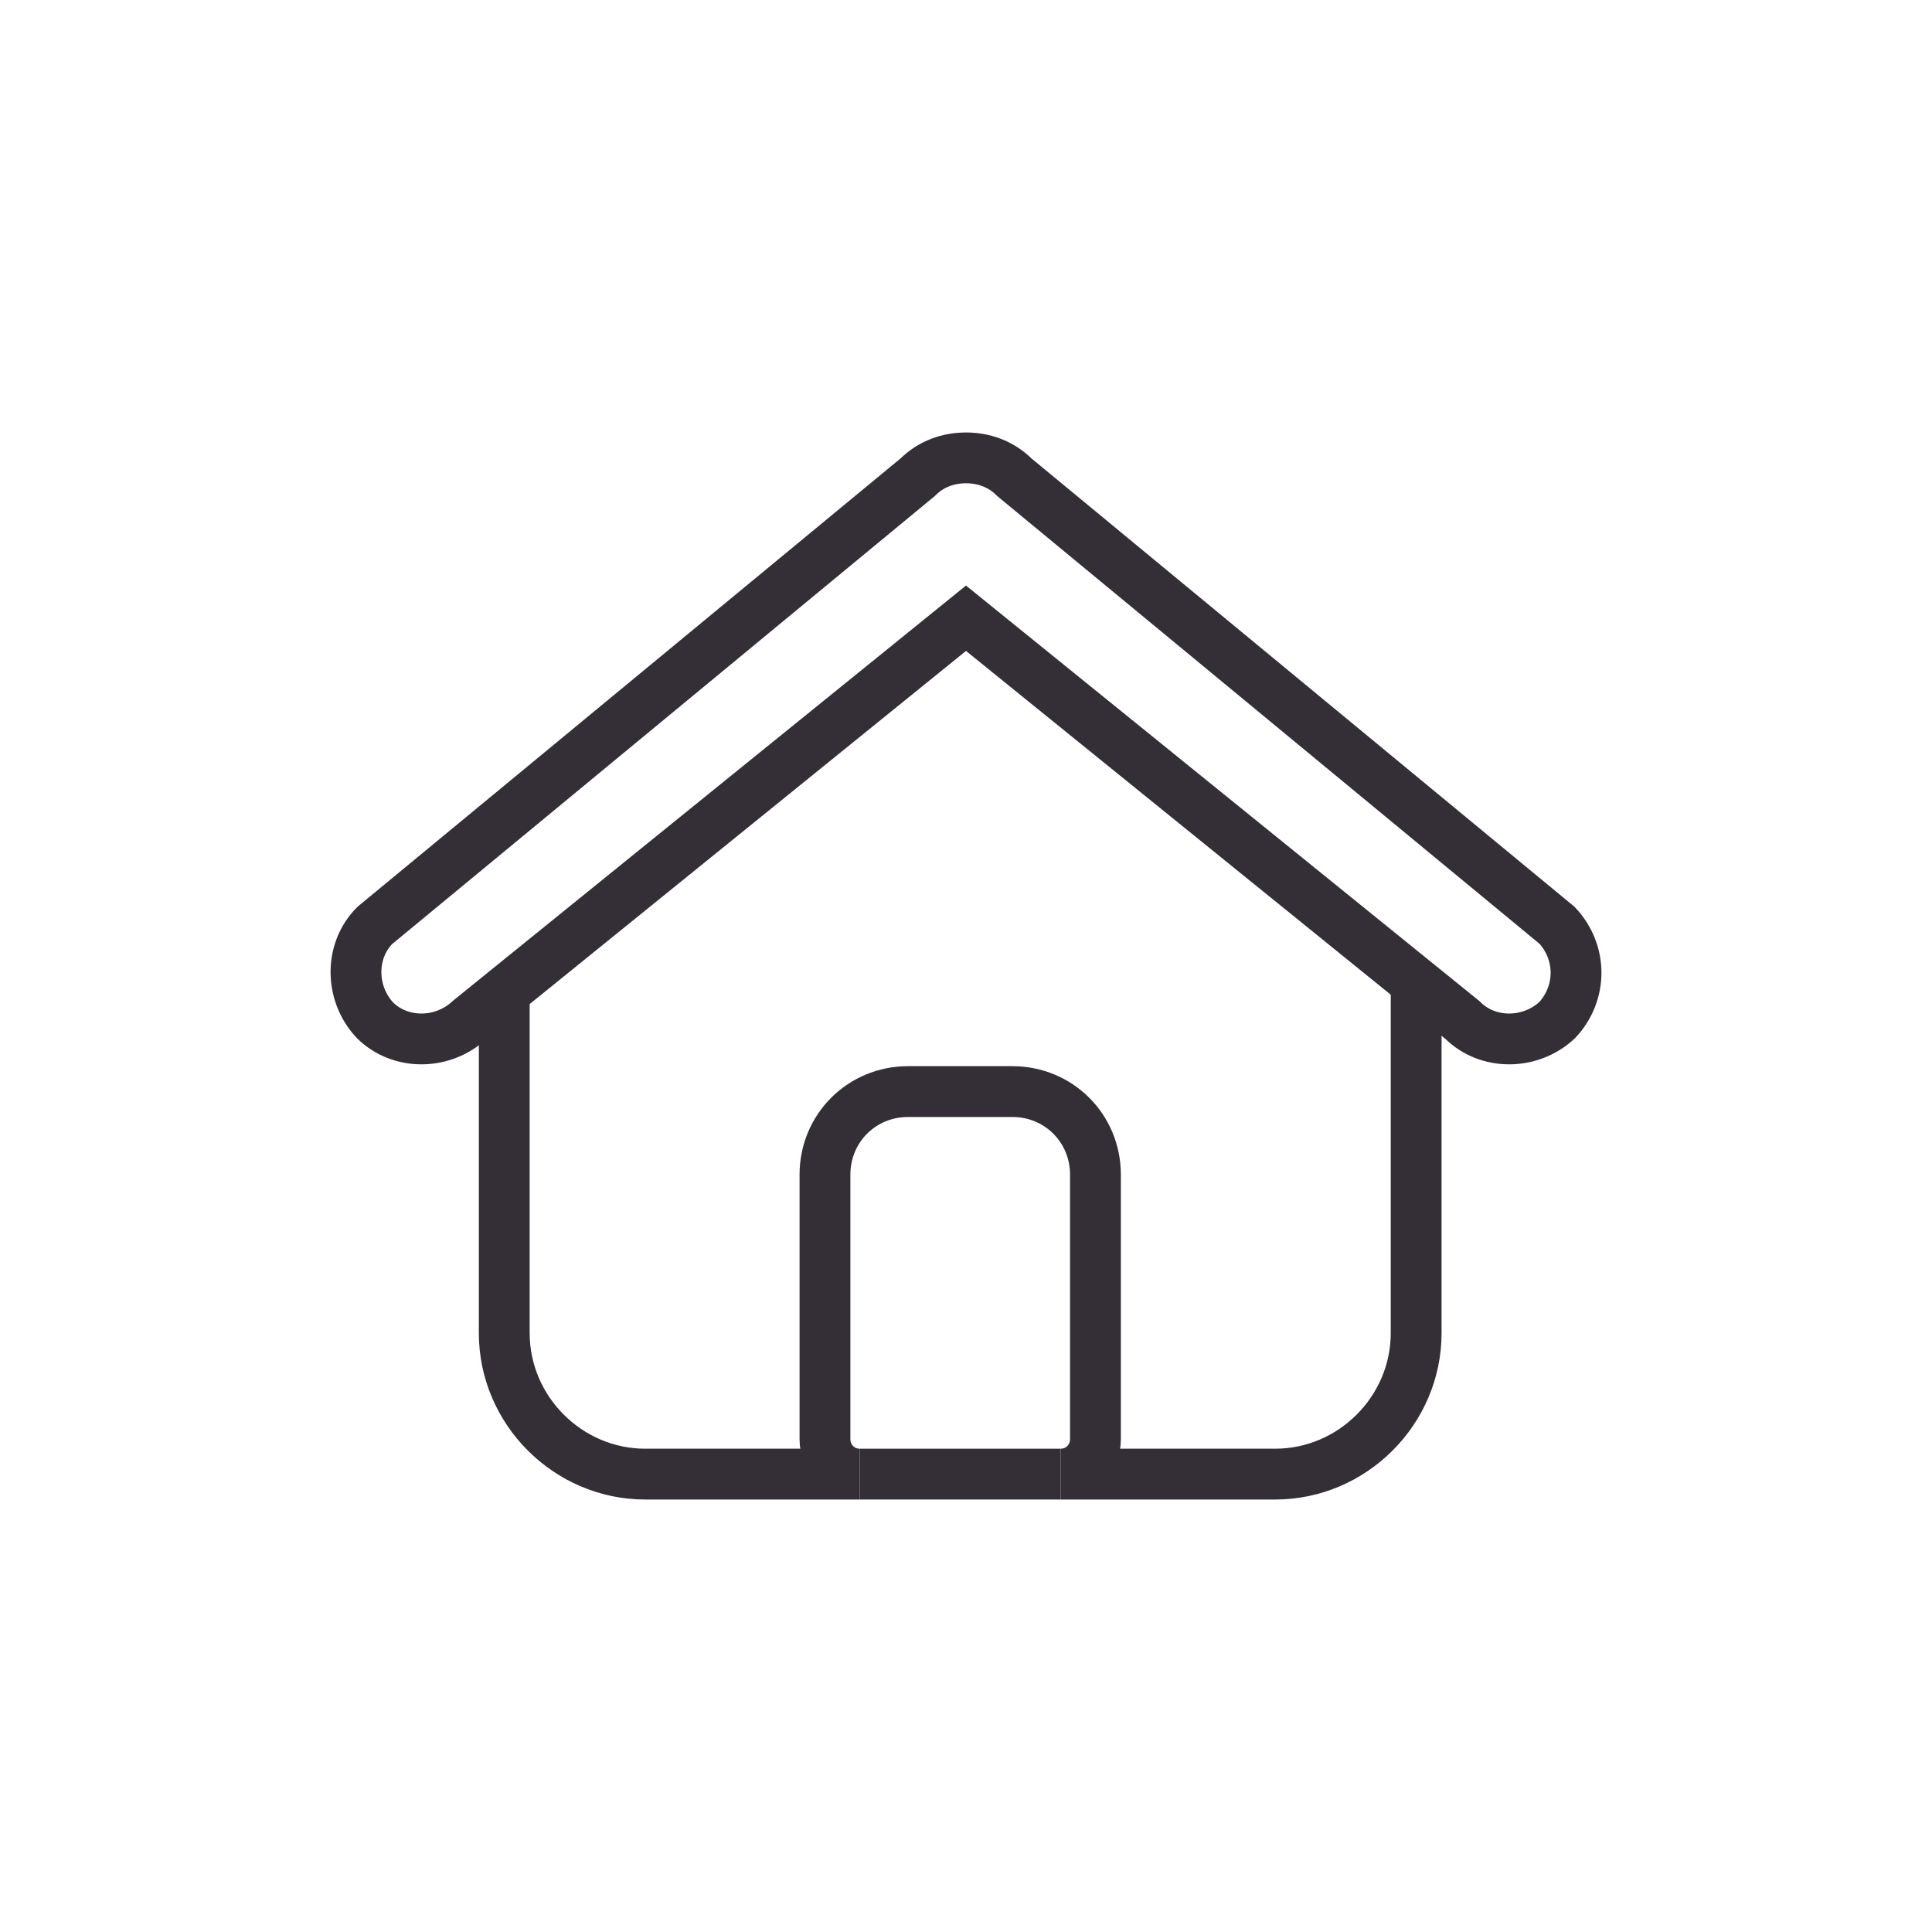
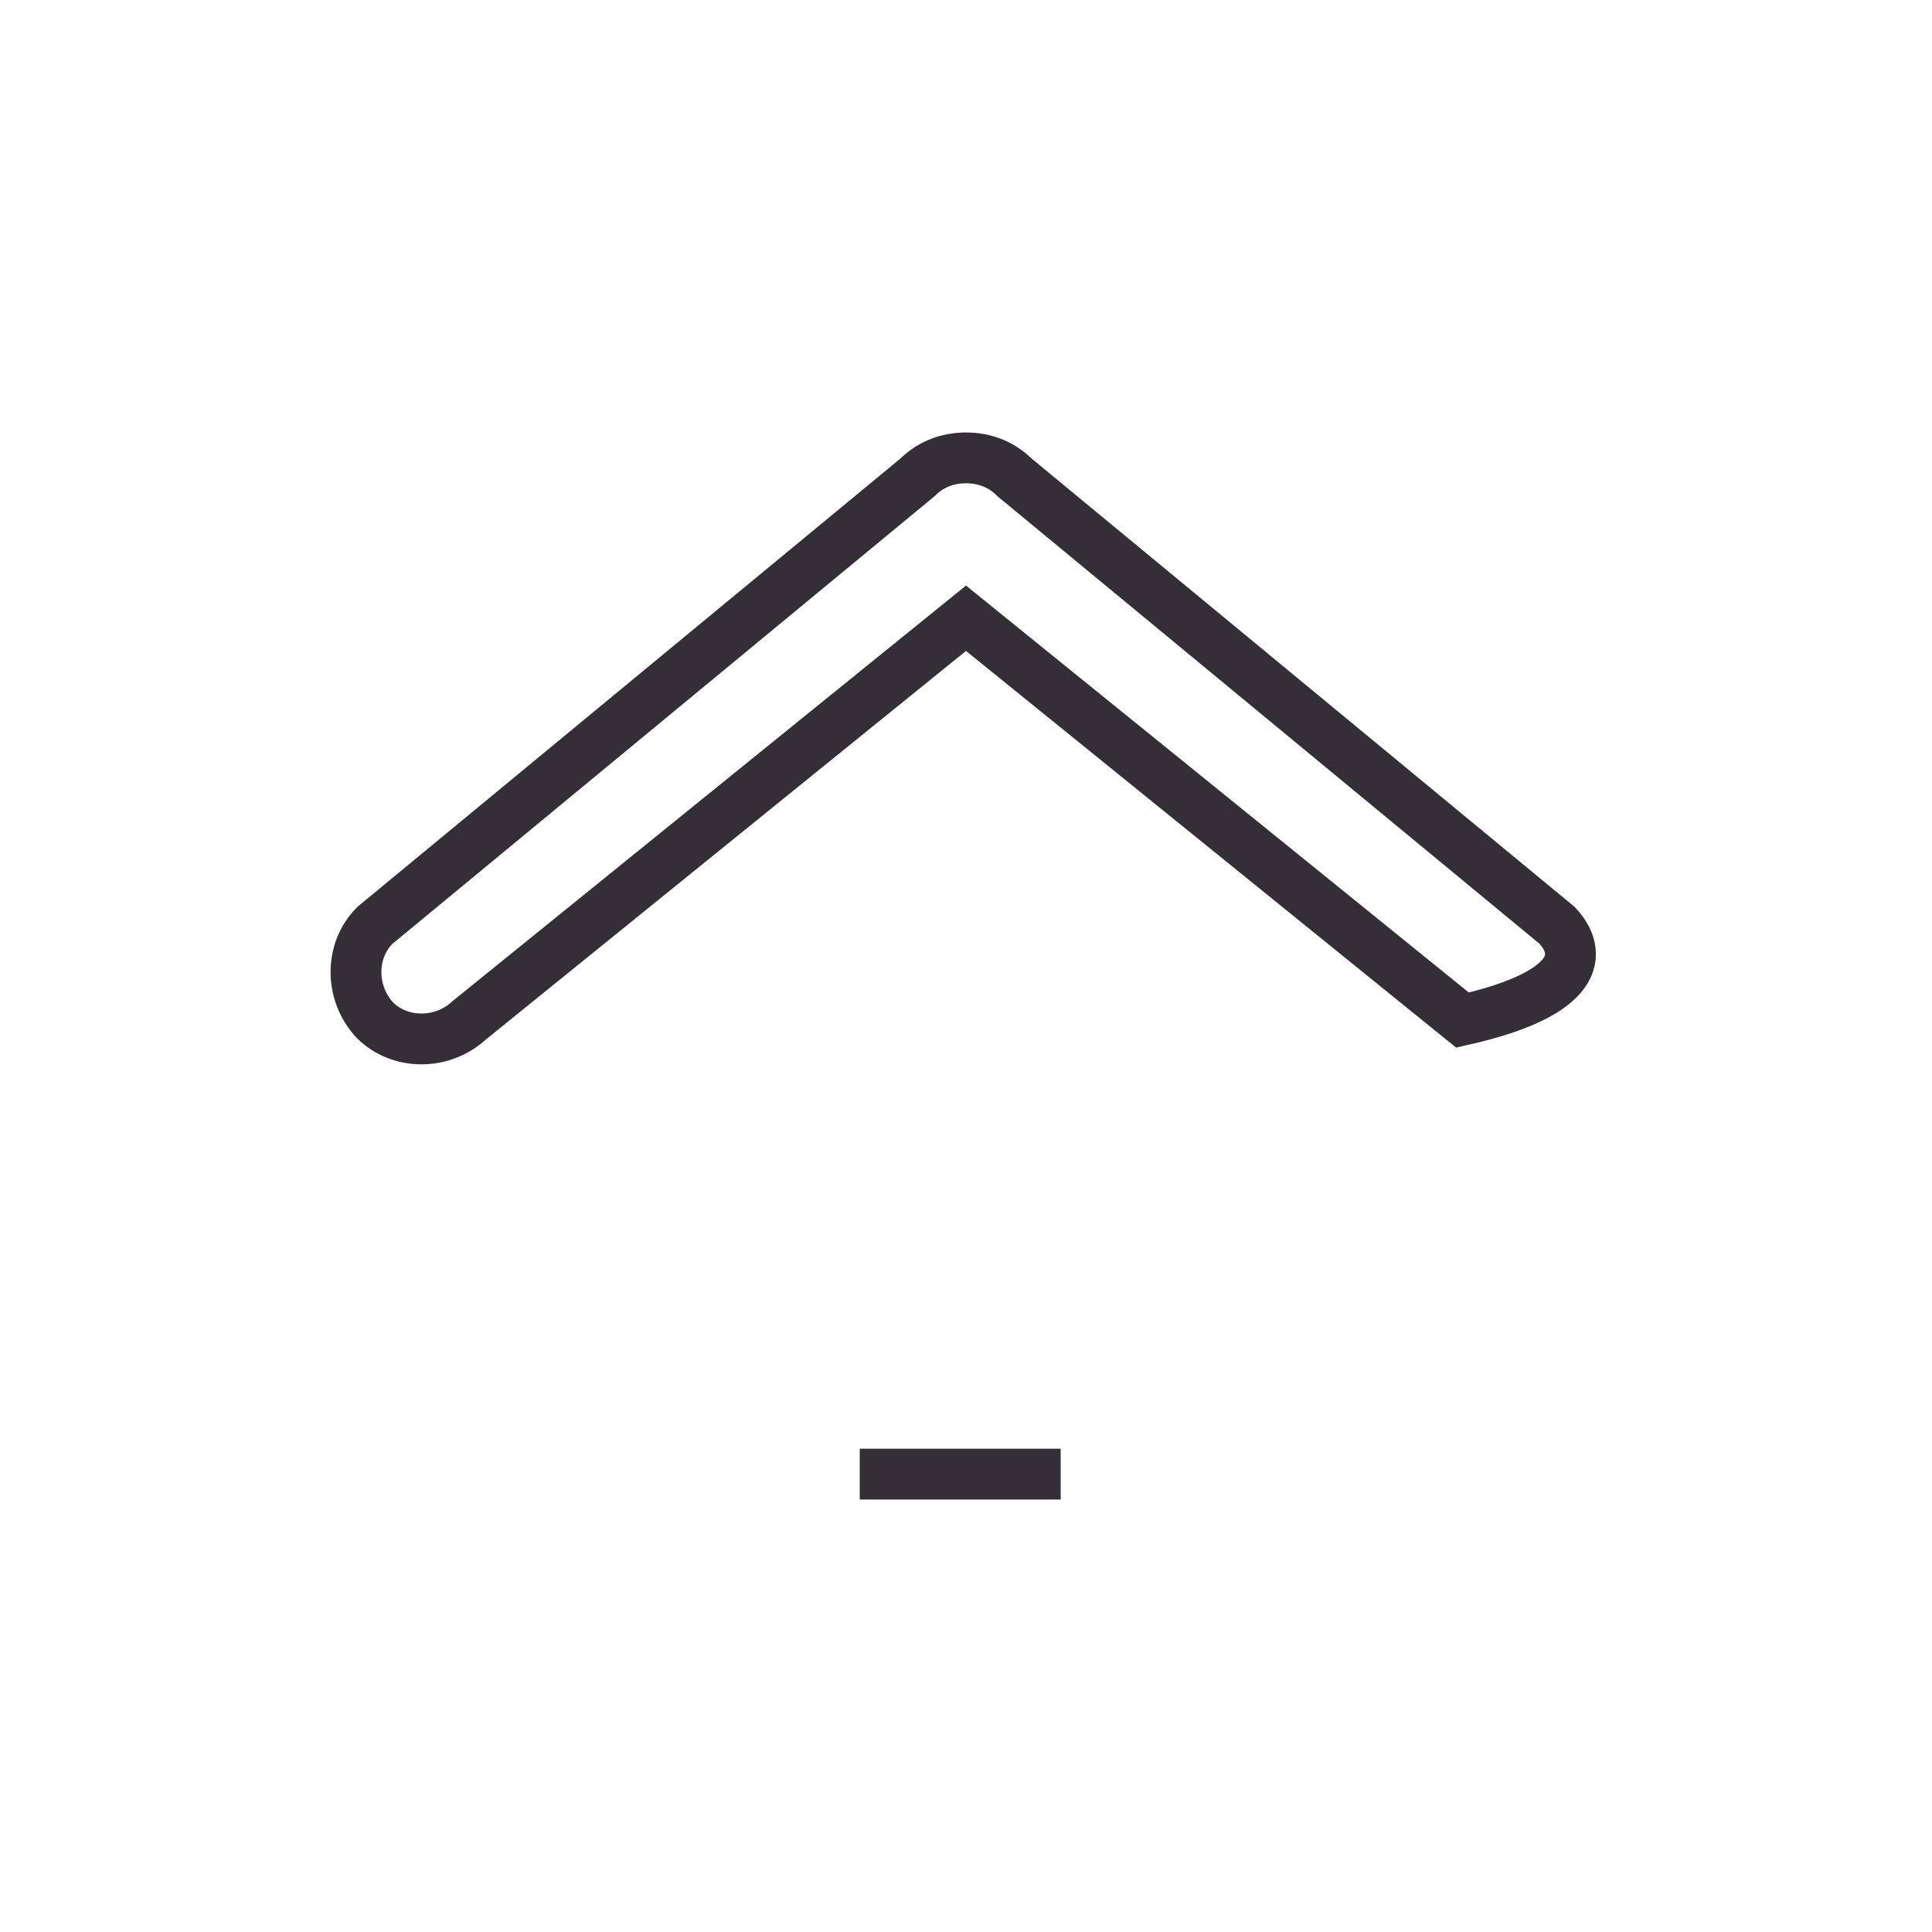
<svg xmlns="http://www.w3.org/2000/svg" version="1.1" id="Capa_1" x="0px" y="0px" viewBox="0 0 100 100" style="enable-background:new 0 0 100 100;" xml:space="preserve">
  <style type="text/css">
	.st0{fill:none;stroke:#342E37;stroke-width:2.63;stroke-miterlimit:10;}
</style>
  <g>
    <line class="st0" x1="54.9" y1="76.3" x2="44.5" y2="76.3" />
-     <path class="st0" d="M80.6,47.9L52.5,24.7c-0.7-0.7-1.6-1-2.5-1c-0.9,0-1.8,0.3-2.5,1L19.4,47.9c-1.3,1.3-1.3,3.5,0,4.9   c1.3,1.3,3.5,1.3,4.9,0L50,32l25.7,20.8c1.3,1.3,3.5,1.3,4.9,0C81.9,51.4,81.9,49.3,80.6,47.9z" />
-     <path class="st0" d="M26.1,51.3V69c0,4,3.3,7.3,7.3,7.3h11.1c-1,0-1.8-0.8-1.8-1.8V60.8c0-2.4,1.9-4.3,4.3-4.3h5.4   c2.4,0,4.3,1.9,4.3,4.3v13.7c0,1-0.8,1.8-1.8,1.8h11.1c4,0,7.3-3.3,7.3-7.3V50.9" />
+     <path class="st0" d="M80.6,47.9L52.5,24.7c-0.7-0.7-1.6-1-2.5-1c-0.9,0-1.8,0.3-2.5,1L19.4,47.9c-1.3,1.3-1.3,3.5,0,4.9   c1.3,1.3,3.5,1.3,4.9,0L50,32l25.7,20.8C81.9,51.4,81.9,49.3,80.6,47.9z" />
  </g>
</svg>